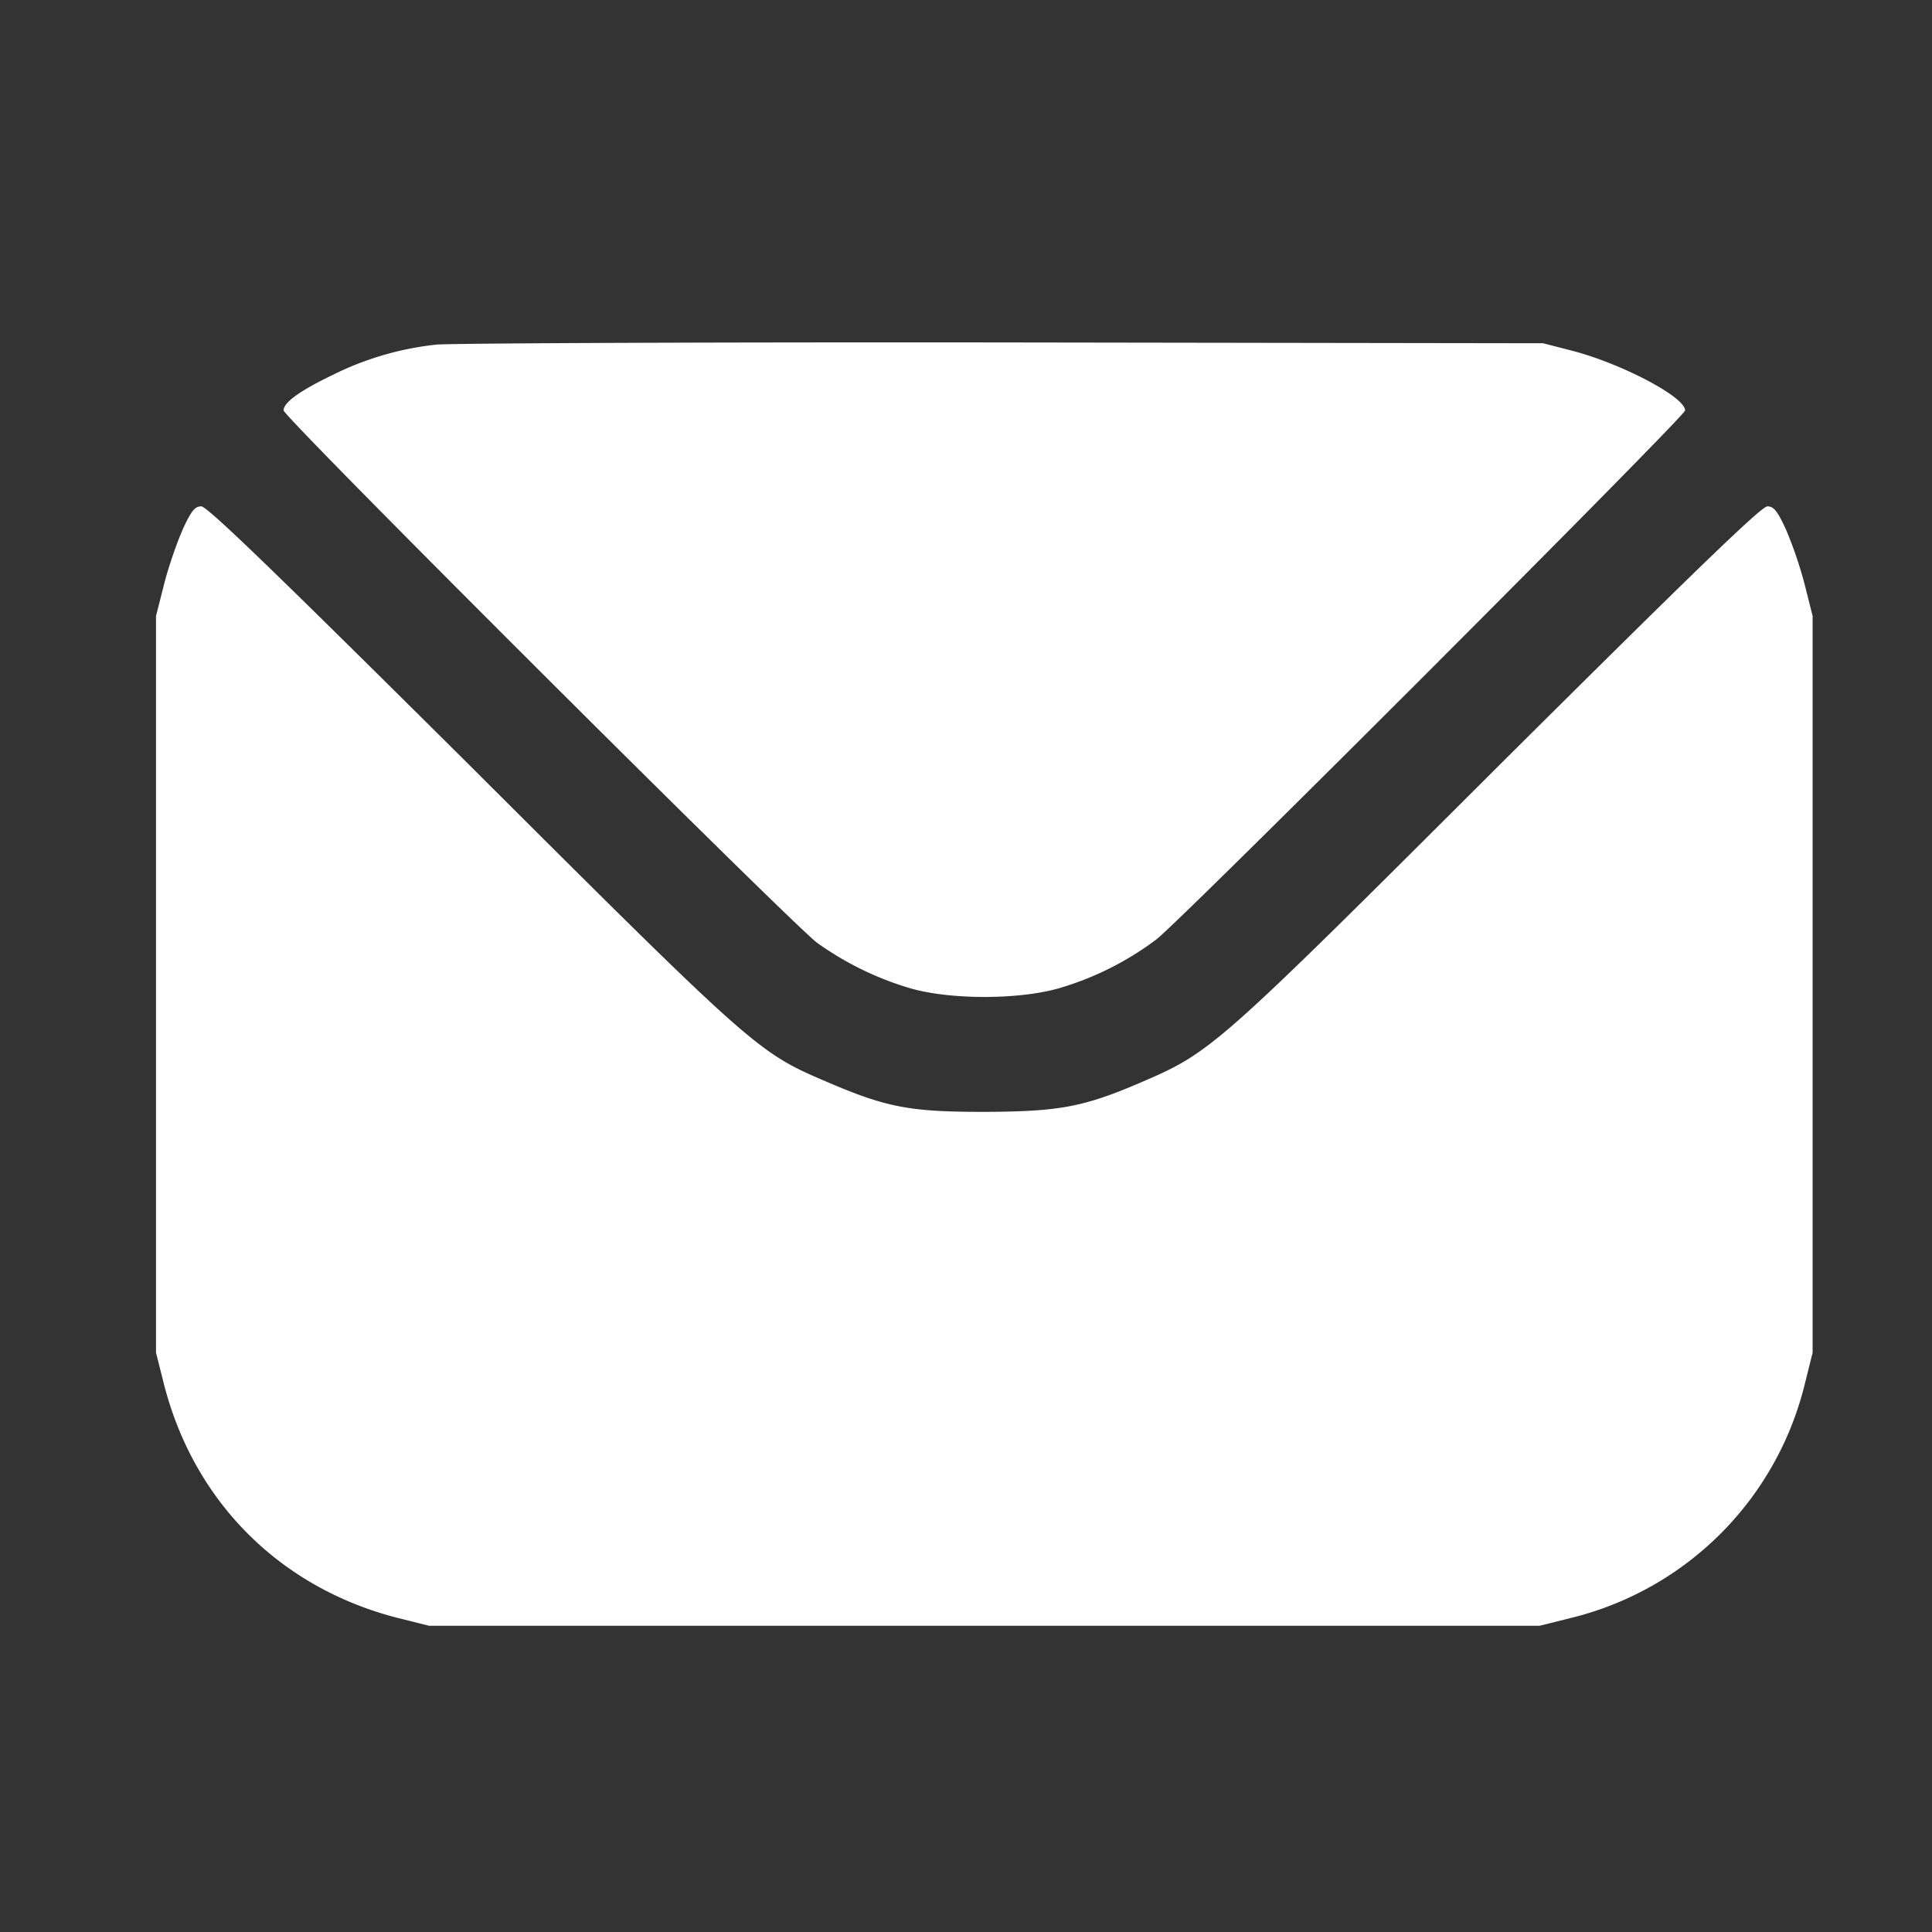
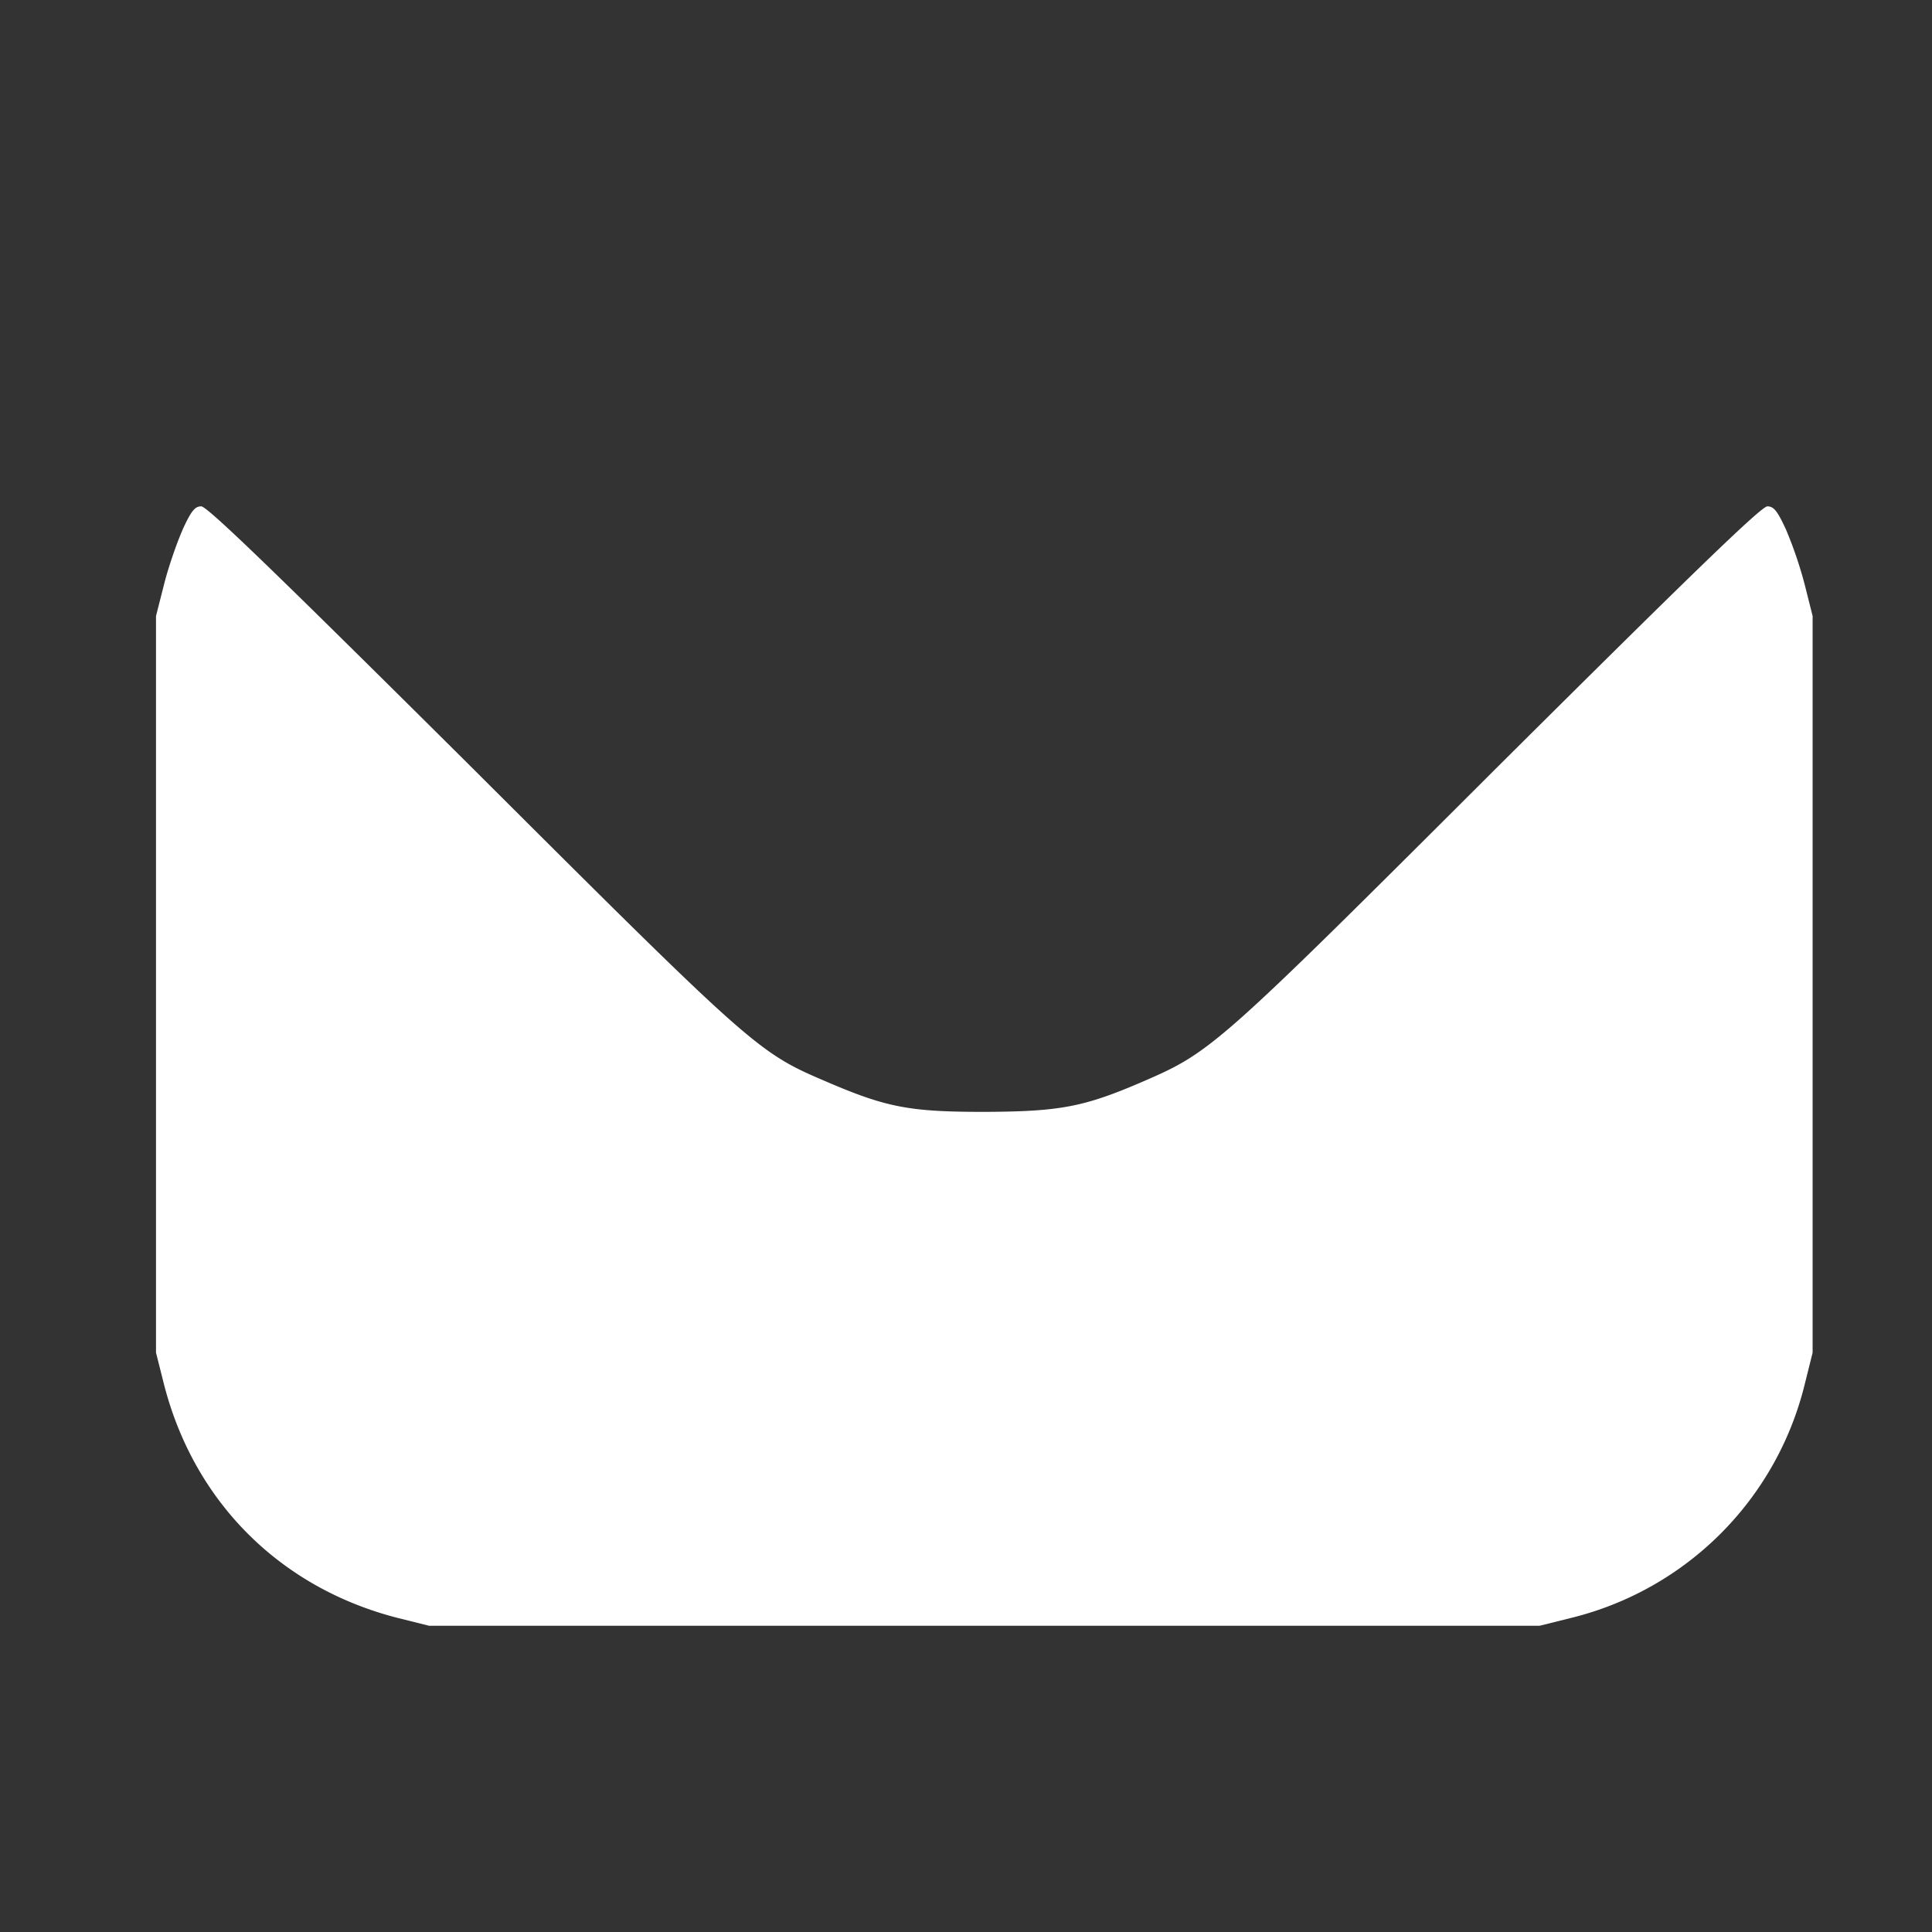
<svg xmlns="http://www.w3.org/2000/svg" width="24" height="24" fill="none">
  <rect width="100%" height="100%" fill="#333333" stroke="none" />
-   <path fill="#fff" d="M5.42 4.281a3.78 3.78 0 0 0-1.294.38c-.407.196-.603.34-.603.437 0 .085 6.33 6.397 6.63 6.616.365.259.753.446 1.169.567.495.138 1.317.138 1.817 0a3.771 3.771 0 0 0 1.227-.612c.322-.25 6.567-6.5 6.567-6.57 0-.166-.768-.572-1.384-.737l-.38-.098-6.718-.01c-3.696-.004-6.857.01-7.03.027Z" />
  <path fill="#fff" d="M2.269 6.58c-.072.161-.179.47-.232.683l-.099.389v9.151l.099.393c.374 1.46 1.441 2.527 2.901 2.902l.393.098h13.794l.393-.098a3.96 3.96 0 0 0 2.901-2.902l.098-.393V7.652l-.098-.389a5.084 5.084 0 0 0-.232-.683c-.107-.232-.152-.29-.232-.29-.076 0-.955.853-3.343 3.228-3.51 3.504-3.563 3.549-4.42 3.92-.732.316-1.031.37-1.964.374-.929 0-1.214-.053-1.973-.38-.844-.36-.902-.414-4.41-3.914C3.455 7.143 2.576 6.29 2.5 6.29c-.08 0-.125.058-.232.29Z" />
</svg>